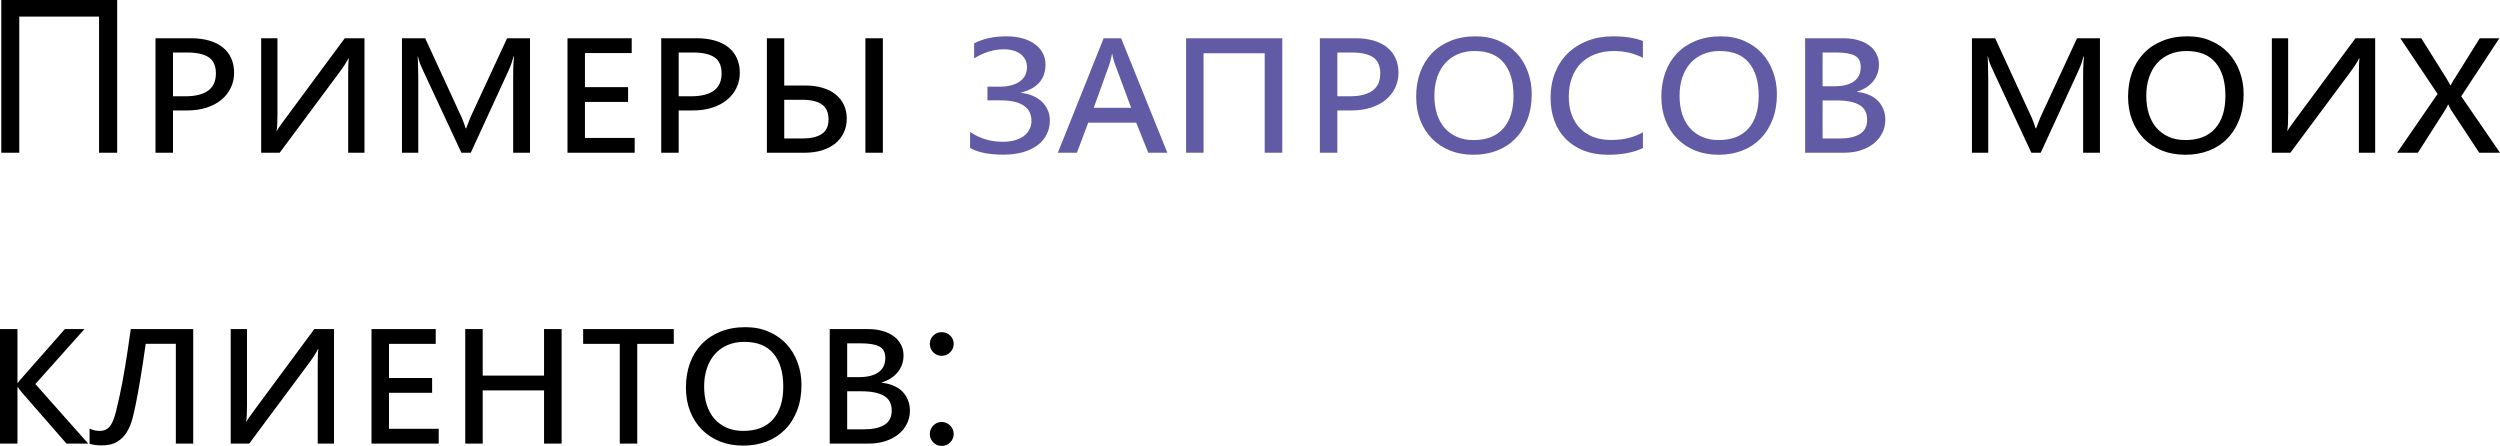
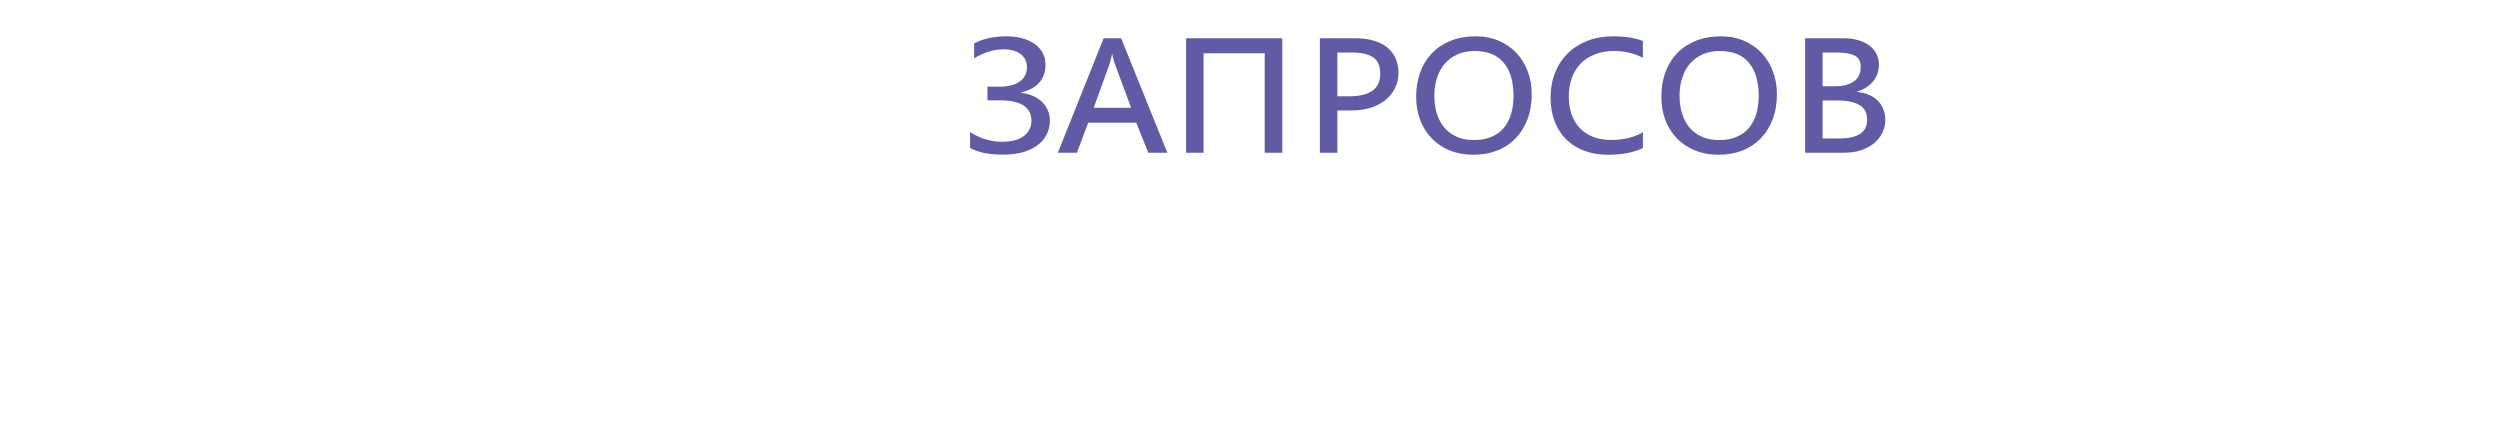
<svg xmlns="http://www.w3.org/2000/svg" viewBox="0 0 687.656 122.656" fill="none">
-   <path d="M32.227 42.012H27.246V4.57H5.303V42.012H0.352V0H32.227V42.012ZM64.394 20.039C64.394 21.543 64.082 22.93 63.457 24.199C62.852 25.469 61.982 26.562 60.85 27.481C59.736 28.398 58.379 29.111 56.777 29.619C55.195 30.127 53.437 30.381 51.504 30.381H47.578V42.012H42.773V10.518H52.471C54.365 10.518 56.055 10.732 57.539 11.162C59.023 11.592 60.274 12.217 61.289 13.037C62.305 13.857 63.076 14.863 63.604 16.055C64.131 17.227 64.394 18.555 64.394 20.039ZM59.385 20.215C59.385 18.125 58.73 16.641 57.422 15.762C56.113 14.883 54.141 14.443 51.504 14.443H47.578V26.484H51.035C53.711 26.484 55.771 25.976 57.217 24.961C58.662 23.926 59.385 22.344 59.385 20.215ZM71.836 10.518H76.318V31.348C76.318 32.461 76.299 33.398 76.26 34.16C76.221 34.922 76.162 35.527 76.084 35.977H76.172C76.23 35.879 76.299 35.752 76.377 35.596C76.475 35.439 76.602 35.244 76.758 35.01C76.934 34.776 77.139 34.492 77.373 34.16C77.627 33.809 77.93 33.389 78.281 32.901L94.834 10.518H100.254V42.012H95.771V20.42C95.771 18.213 95.83 16.768 95.947 16.084H95.801C95.644 16.455 95.361 16.963 94.951 17.607C94.561 18.232 94.062 18.955 93.457 19.775L76.934 42.012H71.836V10.518ZM145.781 42.012H141.152V21.445C141.152 20.605 141.162 19.717 141.182 18.779C141.201 17.822 141.269 16.738 141.387 15.527H141.269C141.074 16.23 140.879 16.865 140.684 17.432C140.488 17.998 140.225 18.652 139.893 19.395L129.492 42.012H126.914L116.367 19.395C116.016 18.652 115.732 18.008 115.518 17.461C115.322 16.914 115.137 16.27 114.961 15.527H114.873C114.932 16.152 114.971 16.943 114.99 17.9C115.029 18.857 115.049 20.049 115.049 21.475V42.012H110.566V10.518H116.953L126.475 31.201C126.885 32.021 127.217 32.793 127.471 33.516C127.744 34.238 127.94 34.824 128.057 35.273H128.233C128.447 34.707 128.701 34.053 128.994 33.31C129.287 32.549 129.6 31.816 129.932 31.113L139.482 10.518H145.781V42.012ZM174.58 42.012H156.094V10.518H173.76V14.59H160.898V23.965H172.764V28.037H160.898V37.94H174.58V42.012ZM203.496 20.039C203.496 21.543 203.184 22.93 202.559 24.199C201.953 25.469 201.084 26.562 199.951 27.481C198.838 28.398 197.481 29.111 195.879 29.619C194.297 30.127 192.539 30.381 190.606 30.381H186.68V42.012H181.875V10.518H191.572C193.467 10.518 195.156 10.732 196.641 11.162C198.125 11.592 199.375 12.217 200.391 13.037C201.406 13.857 202.178 14.863 202.705 16.055C203.233 17.227 203.496 18.555 203.496 20.039ZM198.486 20.215C198.486 18.125 197.832 16.641 196.523 15.762C195.215 14.883 193.242 14.443 190.606 14.443H186.68V26.484H190.137C192.812 26.484 194.873 25.976 196.318 24.961C197.764 23.926 198.486 22.344 198.486 20.215ZM210.937 42.012V10.518H215.713V23.525H221.631C223.35 23.525 224.902 23.74 226.289 24.17C227.695 24.58 228.887 25.186 229.863 25.986C230.84 26.768 231.592 27.725 232.119 28.857C232.647 29.971 232.91 31.221 232.91 32.607C232.91 34.053 232.627 35.361 232.061 36.533C231.514 37.686 230.733 38.672 229.717 39.492C228.701 40.293 227.48 40.918 226.055 41.367C224.629 41.797 223.047 42.012 221.309 42.012H210.937ZM215.713 27.451V38.086H220.752C223.037 38.086 224.795 37.676 226.025 36.855C227.276 36.035 227.9 34.697 227.9 32.842C227.9 30.947 227.295 29.58 226.084 28.74C224.893 27.881 223.115 27.451 220.752 27.451H215.713ZM242.842 42.012H238.037V10.518H242.842V42.012ZM577.616 42.012H572.989V21.445C572.989 20.605 572.997 19.717 573.017 18.779C573.037 17.822 573.104 16.738 573.222 15.527H573.104C572.909 16.23 572.714 16.865 572.519 17.432C572.324 17.998 572.06 18.652 571.73 19.395L561.328 42.012H558.749L548.203 19.395C547.853 18.652 547.568 18.008 547.353 17.461C547.158 16.914 546.973 16.27 546.798 15.527H546.708C546.768 16.152 546.805 16.943 546.825 17.9C546.865 18.857 546.885 20.049 546.885 21.475V42.012H542.404V10.518H548.79L558.311 31.201C558.721 32.021 559.054 32.793 559.306 33.516C559.581 34.238 559.776 34.824 559.894 35.273H560.069C560.284 34.707 560.536 34.053 560.831 33.31C561.124 32.549 561.436 31.816 561.768 31.113L571.317 10.518H577.616V42.012ZM617.138 25.869C617.138 28.486 616.738 30.83 615.939 32.901C615.136 34.971 614.024 36.728 612.596 38.174C611.192 39.6 609.502 40.693 607.53 41.455C605.575 42.197 603.438 42.568 601.113 42.568C598.768 42.568 596.631 42.187 594.696 41.426C592.764 40.644 591.104 39.551 589.717 38.145C588.33 36.738 587.255 35.058 586.495 33.105C585.733 31.152 585.353 28.994 585.353 26.631C585.353 24.209 585.713 21.982 586.435 19.951C587.177 17.92 588.242 16.172 589.63 14.707C591.034 13.223 592.754 12.07 594.784 11.25C596.816 10.41 599.131 9.99 601.728 9.99C604.11 9.99 606.25 10.41 608.145 11.25C610.059 12.07 611.679 13.203 613.009 14.648C614.336 16.074 615.351 17.754 616.054 19.687C616.778 21.621 617.138 23.682 617.138 25.869ZM612.129 26.338C612.129 22.432 611.232 19.404 609.434 17.256C607.657 15.107 604.98 14.033 601.406 14.033C599.708 14.033 598.173 14.326 596.806 14.912C595.439 15.498 594.276 16.328 593.319 17.402C592.364 18.477 591.632 19.775 591.122 21.299C590.614 22.803 590.362 24.473 590.362 26.309C590.362 28.144 590.594 29.814 591.064 31.318C591.552 32.822 592.257 34.111 593.174 35.185C594.112 36.24 595.244 37.06 596.571 37.646C597.901 38.233 599.413 38.525 601.113 38.525C604.708 38.525 607.442 37.461 609.317 35.332C611.192 33.203 612.129 30.205 612.129 26.338ZM624.902 10.518H629.384V31.348C629.384 32.461 629.364 33.398 629.327 34.16C629.287 34.922 629.229 35.527 629.149 35.977H629.239C629.297 35.879 629.364 35.752 629.444 35.596C629.542 35.439 629.669 35.244 629.824 35.01C629.999 34.776 630.204 34.492 630.439 34.16C630.694 33.809 630.996 33.389 631.346 32.901L647.899 10.518H653.321V42.012H648.839V20.42C648.839 18.213 648.897 16.768 649.014 16.084H648.867C648.712 16.455 648.427 16.963 648.017 17.607C647.627 18.232 647.129 18.955 646.524 19.775L629.999 42.012H624.902V10.518ZM687.656 42.012H681.945L674.268 30.352C674.151 30.156 674.023 29.932 673.886 29.678C673.751 29.424 673.603 29.121 673.448 28.77H673.358C673.281 28.945 673.173 29.17 673.038 29.443C672.901 29.697 672.726 30 672.511 30.352L665.069 42.012H659.355L670.489 25.84L660.235 10.518H666.007L672.743 21.27C672.998 21.66 673.223 22.041 673.418 22.412C673.633 22.764 673.828 23.115 674.003 23.467H674.091C674.346 22.979 674.581 22.549 674.796 22.178C675.03 21.787 675.243 21.455 675.44 21.182L682.09 10.518H687.481L676.993 26.484L687.656 42.012ZM24.258 122.012H18.281L6.094 108.037C5.918 107.822 5.703 107.559 5.449 107.246C5.215 106.934 5.039 106.68 4.922 106.484H4.805V122.012H0V90.518H4.805V105.312H4.922C5.02 105.156 5.186 104.932 5.42 104.639C5.674 104.346 5.898 104.092 6.094 103.877L17.842 90.518H23.232L9.727 105.635L24.258 122.012ZM53.145 122.012H48.369V94.561H40.078C39.805 96.553 39.541 98.359 39.287 99.98C39.033 101.582 38.799 103.047 38.584 104.375C38.369 105.684 38.164 106.855 37.969 107.891C37.773 108.926 37.598 109.854 37.441 110.674C37.148 112.197 36.816 113.672 36.445 115.098C36.074 116.523 35.547 117.783 34.863 118.877C34.199 119.971 33.32 120.85 32.227 121.514C31.152 122.178 29.736 122.51 27.978 122.51C26.689 122.51 25.576 122.363 24.639 122.07V117.881C25.479 118.311 26.396 118.525 27.393 118.525C28.252 118.525 28.955 118.33 29.502 117.939C30.049 117.549 30.508 116.963 30.879 116.182C31.269 115.381 31.611 114.385 31.904 113.193C32.197 112.002 32.52 110.605 32.871 109.004C33.359 106.816 33.857 104.199 34.365 101.152C34.873 98.086 35.41 94.541 35.977 90.518H53.145V122.012ZM63.457 90.518H67.939V111.348C67.939 112.461 67.92 113.399 67.881 114.16C67.842 114.922 67.783 115.527 67.705 115.976H67.793C67.851 115.879 67.92 115.752 67.998 115.596C68.096 115.44 68.223 115.244 68.379 115.01C68.555 114.775 68.76 114.492 68.994 114.16C69.248 113.808 69.551 113.389 69.902 112.9L86.455 90.518H91.875V122.012H87.393V100.42C87.393 98.213 87.451 96.768 87.568 96.084H87.422C87.266 96.455 86.982 96.963 86.572 97.607C86.182 98.232 85.684 98.955 85.078 99.775L68.555 122.012H63.457V90.518ZM120.674 122.012H102.188V90.518H119.853V94.59H106.992V103.965H118.858V108.037H106.992V117.939H120.674V122.012ZM154.482 122.012H149.648V107.393H132.773V122.012H127.969V90.518H132.773V103.32H149.648V90.518H154.482V122.012ZM185.332 94.59H175.283V122.012H170.479V94.59H160.4V90.518H185.332V94.59ZM220.459 105.869C220.459 108.486 220.058 110.83 219.258 112.9C218.457 114.971 217.344 116.729 215.918 118.174C214.512 119.6 212.822 120.693 210.85 121.455C208.897 122.197 206.758 122.568 204.434 122.568C202.09 122.568 199.951 122.188 198.018 121.426C196.084 120.645 194.424 119.551 193.037 118.145C191.65 116.738 190.576 115.059 189.814 113.106C189.053 111.152 188.672 108.994 188.672 106.631C188.672 104.209 189.033 101.982 189.756 99.951C190.498 97.92 191.562 96.172 192.949 94.707C194.356 93.223 196.074 92.07 198.105 91.25C200.137 90.41 202.451 89.99 205.049 89.99C207.432 89.99 209.57 90.41 211.465 91.25C213.379 92.07 215 93.203 216.328 94.648C217.656 96.074 218.672 97.754 219.375 99.687C220.098 101.621 220.459 103.682 220.459 105.869ZM215.449 106.338C215.449 102.432 214.551 99.404 212.754 97.256C210.976 95.108 208.301 94.033 204.727 94.033C203.027 94.033 201.494 94.326 200.127 94.912C198.76 95.498 197.598 96.328 196.641 97.402C195.684 98.477 194.951 99.775 194.443 101.299C193.936 102.803 193.682 104.473 193.682 106.309C193.682 108.145 193.916 109.815 194.385 111.318C194.873 112.822 195.576 114.111 196.494 115.186C197.432 116.24 198.564 117.061 199.892 117.646C201.221 118.232 202.734 118.525 204.434 118.525C208.027 118.525 210.762 117.461 212.637 115.332C214.512 113.203 215.449 110.205 215.449 106.338ZM250.283 112.959C250.283 114.307 249.991 115.537 249.404 116.65C248.838 117.764 248.047 118.721 247.031 119.521C246.035 120.303 244.844 120.918 243.457 121.367C242.07 121.797 240.576 122.012 238.975 122.012H228.223V90.518H238.74C240.224 90.518 241.572 90.693 242.783 91.045C243.994 91.377 245.02 91.865 245.859 92.51C246.719 93.135 247.373 93.896 247.822 94.795C248.291 95.674 248.525 96.65 248.525 97.725C248.525 99.502 247.998 101.045 246.943 102.354C245.889 103.662 244.414 104.609 242.519 105.195V105.283C243.711 105.4 244.785 105.664 245.742 106.074C246.719 106.484 247.539 107.021 248.203 107.686C248.867 108.35 249.375 109.131 249.726 110.029C250.098 110.908 250.283 111.885 250.283 112.959ZM243.516 98.428C243.516 96.904 242.959 95.859 241.846 95.293C240.752 94.727 239.092 94.443 236.865 94.443H233.027V103.73H236.338C238.584 103.73 240.342 103.291 241.611 102.412C242.881 101.533 243.516 100.205 243.516 98.428ZM245.274 112.93C245.274 111.055 244.57 109.707 243.164 108.887C241.777 108.047 239.678 107.627 236.865 107.627H233.027V118.086H237.715C240.117 118.086 241.973 117.676 243.281 116.856C244.609 116.035 245.274 114.727 245.274 112.93ZM259.015 97.871C258.115 97.871 257.345 97.549 256.7 96.904C256.075 96.26 255.763 95.488 255.763 94.59C255.763 93.691 256.075 92.93 256.7 92.305C257.345 91.68 258.115 91.367 259.015 91.367C259.932 91.367 260.712 91.68 261.357 92.305C262.002 92.93 262.324 93.691 262.324 94.59C262.324 95.488 262.002 96.26 261.357 96.904C260.712 97.549 259.932 97.871 259.015 97.871ZM259.015 122.656C258.115 122.656 257.345 122.334 256.7 121.689C256.075 121.045 255.763 120.273 255.763 119.375C255.763 118.477 256.075 117.705 256.7 117.061C257.345 116.396 258.115 116.064 259.015 116.064C259.932 116.064 260.712 116.396 261.357 117.061C262.002 117.705 262.324 118.477 262.324 119.375C262.324 120.273 262.002 121.045 261.357 121.689C260.712 122.334 259.932 122.656 259.015 122.656Z" fill="black" />
  <path d="M266.836 40.693V36.299C269.493 38.096 272.47 38.994 275.772 38.994C276.962 38.994 278.047 38.867 279.024 38.613C280.019 38.34 280.859 37.959 281.544 37.471C282.227 36.963 282.754 36.358 283.124 35.654C283.516 34.951 283.711 34.16 283.711 33.281C283.711 29.492 280.829 27.598 275.067 27.598H271.61V23.848H274.775C277.237 23.848 279.132 23.379 280.459 22.441C281.807 21.504 282.481 20.176 282.481 18.457C282.481 17.734 282.334 17.07 282.042 16.465C281.749 15.859 281.329 15.342 280.782 14.912C280.234 14.482 279.569 14.15 278.789 13.916C278.007 13.682 277.12 13.564 276.122 13.564C273.35 13.564 270.626 14.395 267.948 16.055V11.924C269.238 11.26 270.616 10.771 272.08 10.459C273.545 10.146 275.117 9.99 276.797 9.99C278.437 9.99 279.922 10.176 281.249 10.547C282.579 10.918 283.711 11.445 284.649 12.129C285.586 12.813 286.308 13.633 286.816 14.59C287.323 15.527 287.578 16.572 287.578 17.725C287.578 19.775 287.001 21.445 285.849 22.734C284.716 24.004 283.046 24.912 280.839 25.459V25.547C282.032 25.664 283.116 25.937 284.091 26.367C285.069 26.777 285.899 27.315 286.581 27.978C287.286 28.643 287.823 29.414 288.193 30.293C288.583 31.152 288.778 32.09 288.778 33.105C288.778 34.551 288.476 35.859 287.871 37.031C287.286 38.184 286.436 39.17 285.321 39.99C284.209 40.81 282.861 41.445 281.279 41.895C279.697 42.324 277.92 42.539 275.947 42.539C272.003 42.539 268.966 41.924 266.836 40.693ZM321.094 42.012H315.849L312.54 33.75H299.327L296.22 42.012H290.975L303.574 10.518H308.378L321.094 42.012ZM311.133 29.648L306.681 17.637C306.641 17.539 306.583 17.383 306.503 17.168C306.446 16.934 306.376 16.68 306.298 16.406C306.221 16.113 306.143 15.83 306.063 15.557C306.006 15.283 305.966 15.039 305.948 14.824H305.858C305.821 15.059 305.771 15.322 305.713 15.615C305.653 15.889 305.586 16.172 305.508 16.465C305.448 16.738 305.381 16.992 305.303 17.227C305.243 17.461 305.186 17.646 305.126 17.783L300.849 29.648H311.133ZM352.704 42.012H347.87V14.648H331.055V42.012H326.251V10.518H352.704V42.012ZM384.668 20.039C384.668 21.543 384.355 22.93 383.73 24.199C383.125 25.469 382.255 26.562 381.123 27.481C380.011 28.398 378.653 29.111 377.051 29.619C375.469 30.127 373.712 30.381 371.777 30.381H367.852V42.012H363.048V10.518H372.744C374.639 10.518 376.329 10.732 377.813 11.162C379.296 11.592 380.548 12.217 381.563 13.037C382.578 13.857 383.35 14.863 383.878 16.055C384.405 17.227 384.668 18.555 384.668 20.039ZM379.658 20.215C379.658 18.125 379.003 16.641 377.696 15.762C376.386 14.883 374.414 14.443 371.777 14.443H367.852V26.484H371.309C373.984 26.484 376.044 25.976 377.491 24.961C378.936 23.926 379.658 22.344 379.658 20.215ZM421.318 25.869C421.318 28.486 420.918 30.83 420.118 32.901C419.315 34.971 418.203 36.728 416.778 38.174C415.371 39.6 413.681 40.693 411.709 41.455C409.757 42.197 407.617 42.568 405.292 42.568C402.95 42.568 400.81 42.187 398.878 41.426C396.943 40.644 395.284 39.551 393.896 38.145C392.509 36.738 391.437 35.058 390.674 33.105C389.912 31.152 389.532 28.994 389.532 26.631C389.532 24.209 389.892 21.982 390.614 19.951C391.357 17.92 392.422 16.172 393.809 14.707C395.214 13.223 396.933 12.07 398.966 11.25C400.995 10.41 403.31 9.99 405.907 9.99C408.292 9.99 410.429 10.41 412.324 11.25C414.239 12.07 415.858 13.203 417.188 14.648C418.515 16.074 419.53 17.754 420.235 19.687C420.958 21.621 421.318 23.682 421.318 25.869ZM416.308 26.338C416.308 22.432 415.411 19.404 413.614 17.256C411.836 15.107 409.159 14.033 405.585 14.033C403.887 14.033 402.353 14.326 400.985 14.912C399.618 15.498 398.458 16.328 397.501 17.402C396.543 18.477 395.811 19.775 395.304 21.299C394.794 22.803 394.541 24.473 394.541 26.309C394.541 28.144 394.776 29.814 395.244 31.318C395.734 32.822 396.436 34.111 397.353 35.185C398.291 36.24 399.423 37.06 400.753 37.646C402.08 38.233 403.595 38.525 405.292 38.525C408.887 38.525 411.621 37.461 413.496 35.332C415.371 33.203 416.308 30.205 416.308 26.338ZM451.903 40.723C449.346 41.953 446.142 42.568 442.295 42.568C439.853 42.568 437.655 42.197 435.703 41.455C433.751 40.693 432.091 39.629 430.724 38.262C429.356 36.894 428.312 35.244 427.587 33.31C426.864 31.377 426.504 29.229 426.504 26.865C426.504 24.365 426.914 22.08 427.734 20.01C428.554 17.939 429.716 16.162 431.221 14.678C432.744 13.193 434.561 12.041 436.67 11.221C438.78 10.4 441.122 9.99 443.702 9.99C447.002 9.99 449.736 10.42 451.903 11.279V15.908C449.521 14.658 446.864 14.033 443.934 14.033C442.002 14.033 440.262 14.336 438.72 14.941C437.178 15.527 435.868 16.367 434.796 17.461C433.741 18.555 432.928 19.873 432.364 21.416C431.796 22.959 431.514 24.688 431.514 26.602C431.514 28.418 431.776 30.059 432.304 31.523C432.831 32.988 433.593 34.238 434.591 35.273C435.586 36.309 436.805 37.109 438.253 37.676C439.698 38.223 441.337 38.496 443.175 38.496C446.552 38.496 449.464 37.793 451.903 36.387V40.723ZM488.761 25.869C488.761 28.486 488.358 30.83 487.559 32.901C486.759 34.971 485.644 36.728 484.219 38.174C482.812 39.6 481.122 40.693 479.15 41.455C477.197 42.197 475.058 42.568 472.736 42.568C470.391 42.568 468.251 42.187 466.319 41.426C464.384 40.644 462.724 39.551 461.337 38.145C459.952 36.738 458.877 35.058 458.115 33.105C457.353 31.152 456.973 28.994 456.973 26.631C456.973 24.209 457.335 21.982 458.058 19.951C458.8 17.92 459.862 16.172 461.25 14.707C462.657 13.223 464.374 12.07 466.406 11.25C468.439 10.41 470.751 9.99 473.35 9.99C475.733 9.99 477.87 10.41 479.765 11.25C481.679 12.07 483.302 13.203 484.629 14.648C485.956 16.074 486.974 17.754 487.676 19.687C488.398 21.621 488.761 23.682 488.761 25.869ZM483.749 26.338C483.749 22.432 482.852 19.404 481.054 17.256C479.277 15.107 476.603 14.033 473.028 14.033C471.328 14.033 469.796 14.326 468.429 14.912C467.061 15.498 465.899 16.328 464.942 17.402C463.984 18.477 463.252 19.775 462.744 21.299C462.237 22.803 461.982 24.473 461.982 26.309C461.982 28.144 462.217 29.814 462.684 31.318C463.174 32.822 463.877 34.111 464.794 35.185C465.732 36.24 466.866 37.06 468.194 37.646C469.521 38.233 471.036 38.525 472.736 38.525C476.328 38.525 479.062 37.461 480.937 35.332C482.812 33.203 483.749 30.205 483.749 26.338ZM518.584 32.959C518.584 34.307 518.292 35.537 517.704 36.651C517.139 37.764 516.347 38.721 515.332 39.521C514.335 40.303 513.145 40.918 511.758 41.367C510.37 41.797 508.878 42.012 507.276 42.012H496.522V10.518H507.041C508.526 10.518 509.873 10.693 511.083 11.045C512.295 11.377 513.32 11.865 514.16 12.51C515.02 13.135 515.675 13.896 516.122 14.795C516.592 15.674 516.827 16.65 516.827 17.725C516.827 19.502 516.3 21.045 515.245 22.354C514.19 23.662 512.715 24.609 510.82 25.195V25.283C512.013 25.4 513.085 25.664 514.042 26.074C515.02 26.484 515.84 27.022 516.505 27.685C517.167 28.35 517.677 29.131 518.027 30.029C518.399 30.908 518.584 31.885 518.584 32.959ZM511.815 18.428C511.815 16.904 511.26 15.859 510.145 15.293C509.053 14.727 507.393 14.443 505.166 14.443H501.329V23.73H504.639C506.886 23.73 508.643 23.291 509.913 22.412C511.183 21.533 511.815 20.205 511.815 18.428ZM513.575 32.93C513.575 31.055 512.87 29.707 511.465 28.887C510.078 28.047 507.978 27.627 505.166 27.627H501.329V38.086H506.016C508.418 38.086 510.273 37.676 511.583 36.855C512.91 36.035 513.575 34.727 513.575 32.93Z" fill="#605BA4" />
</svg>